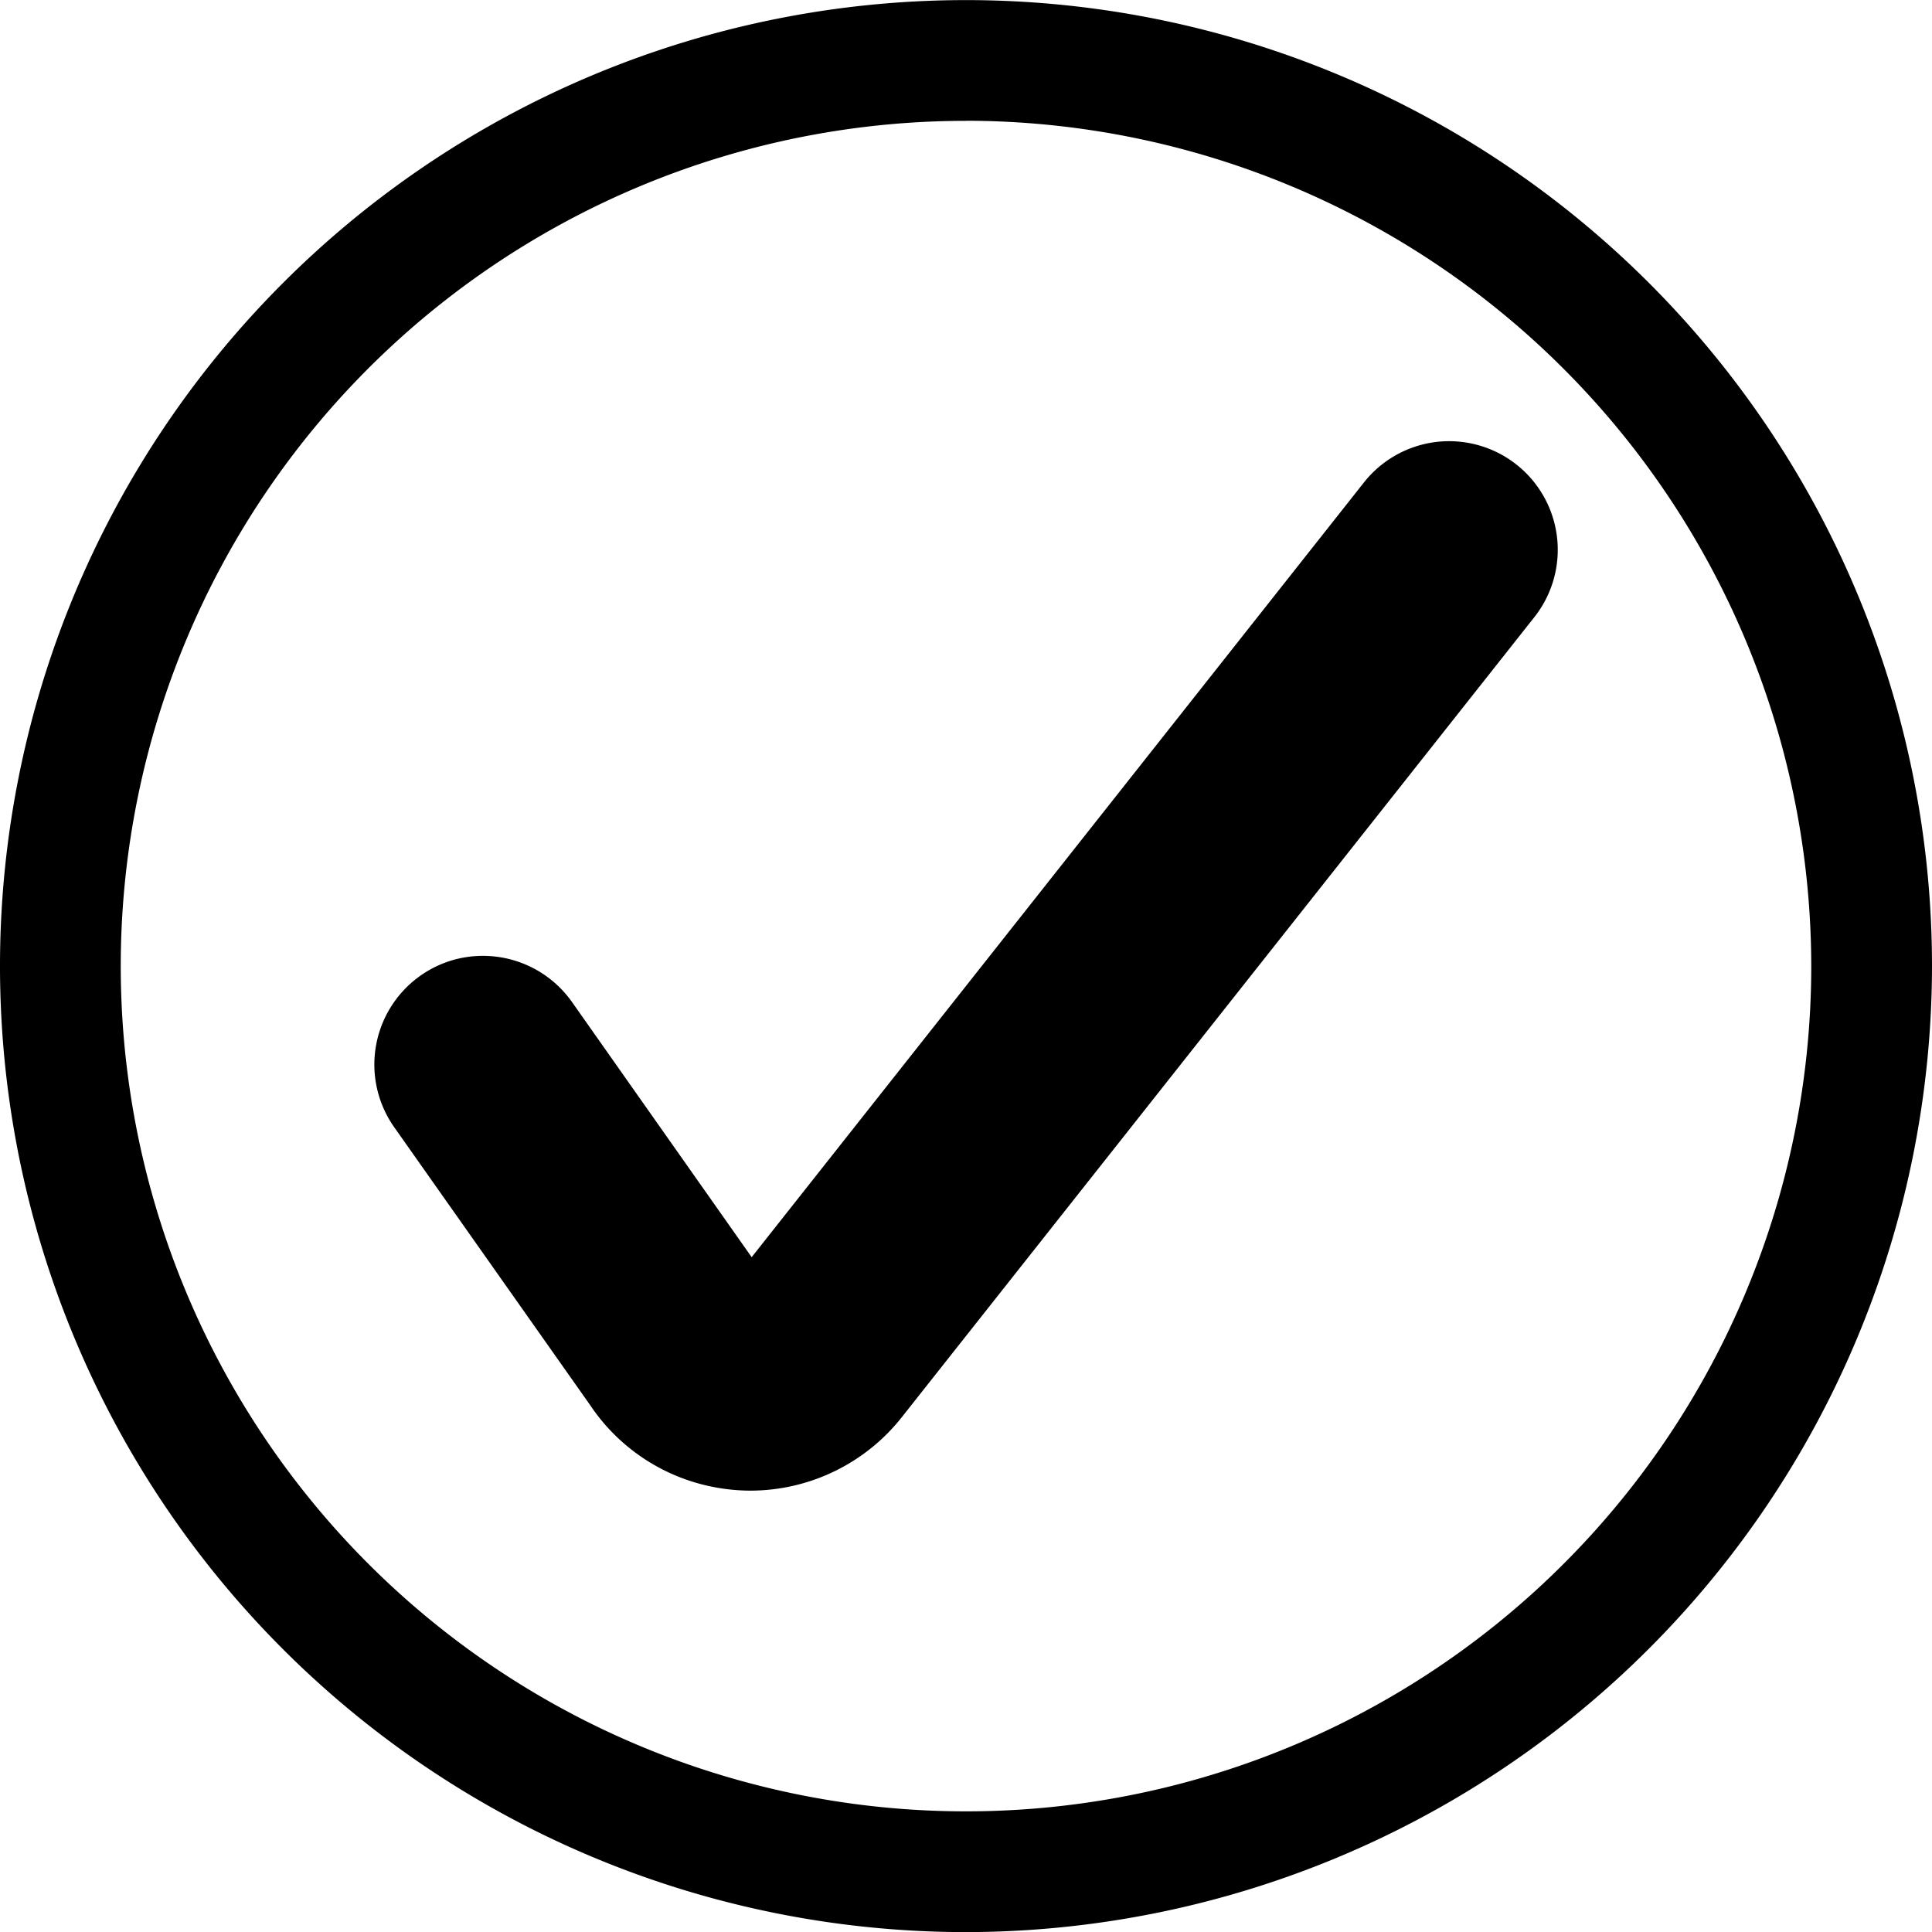
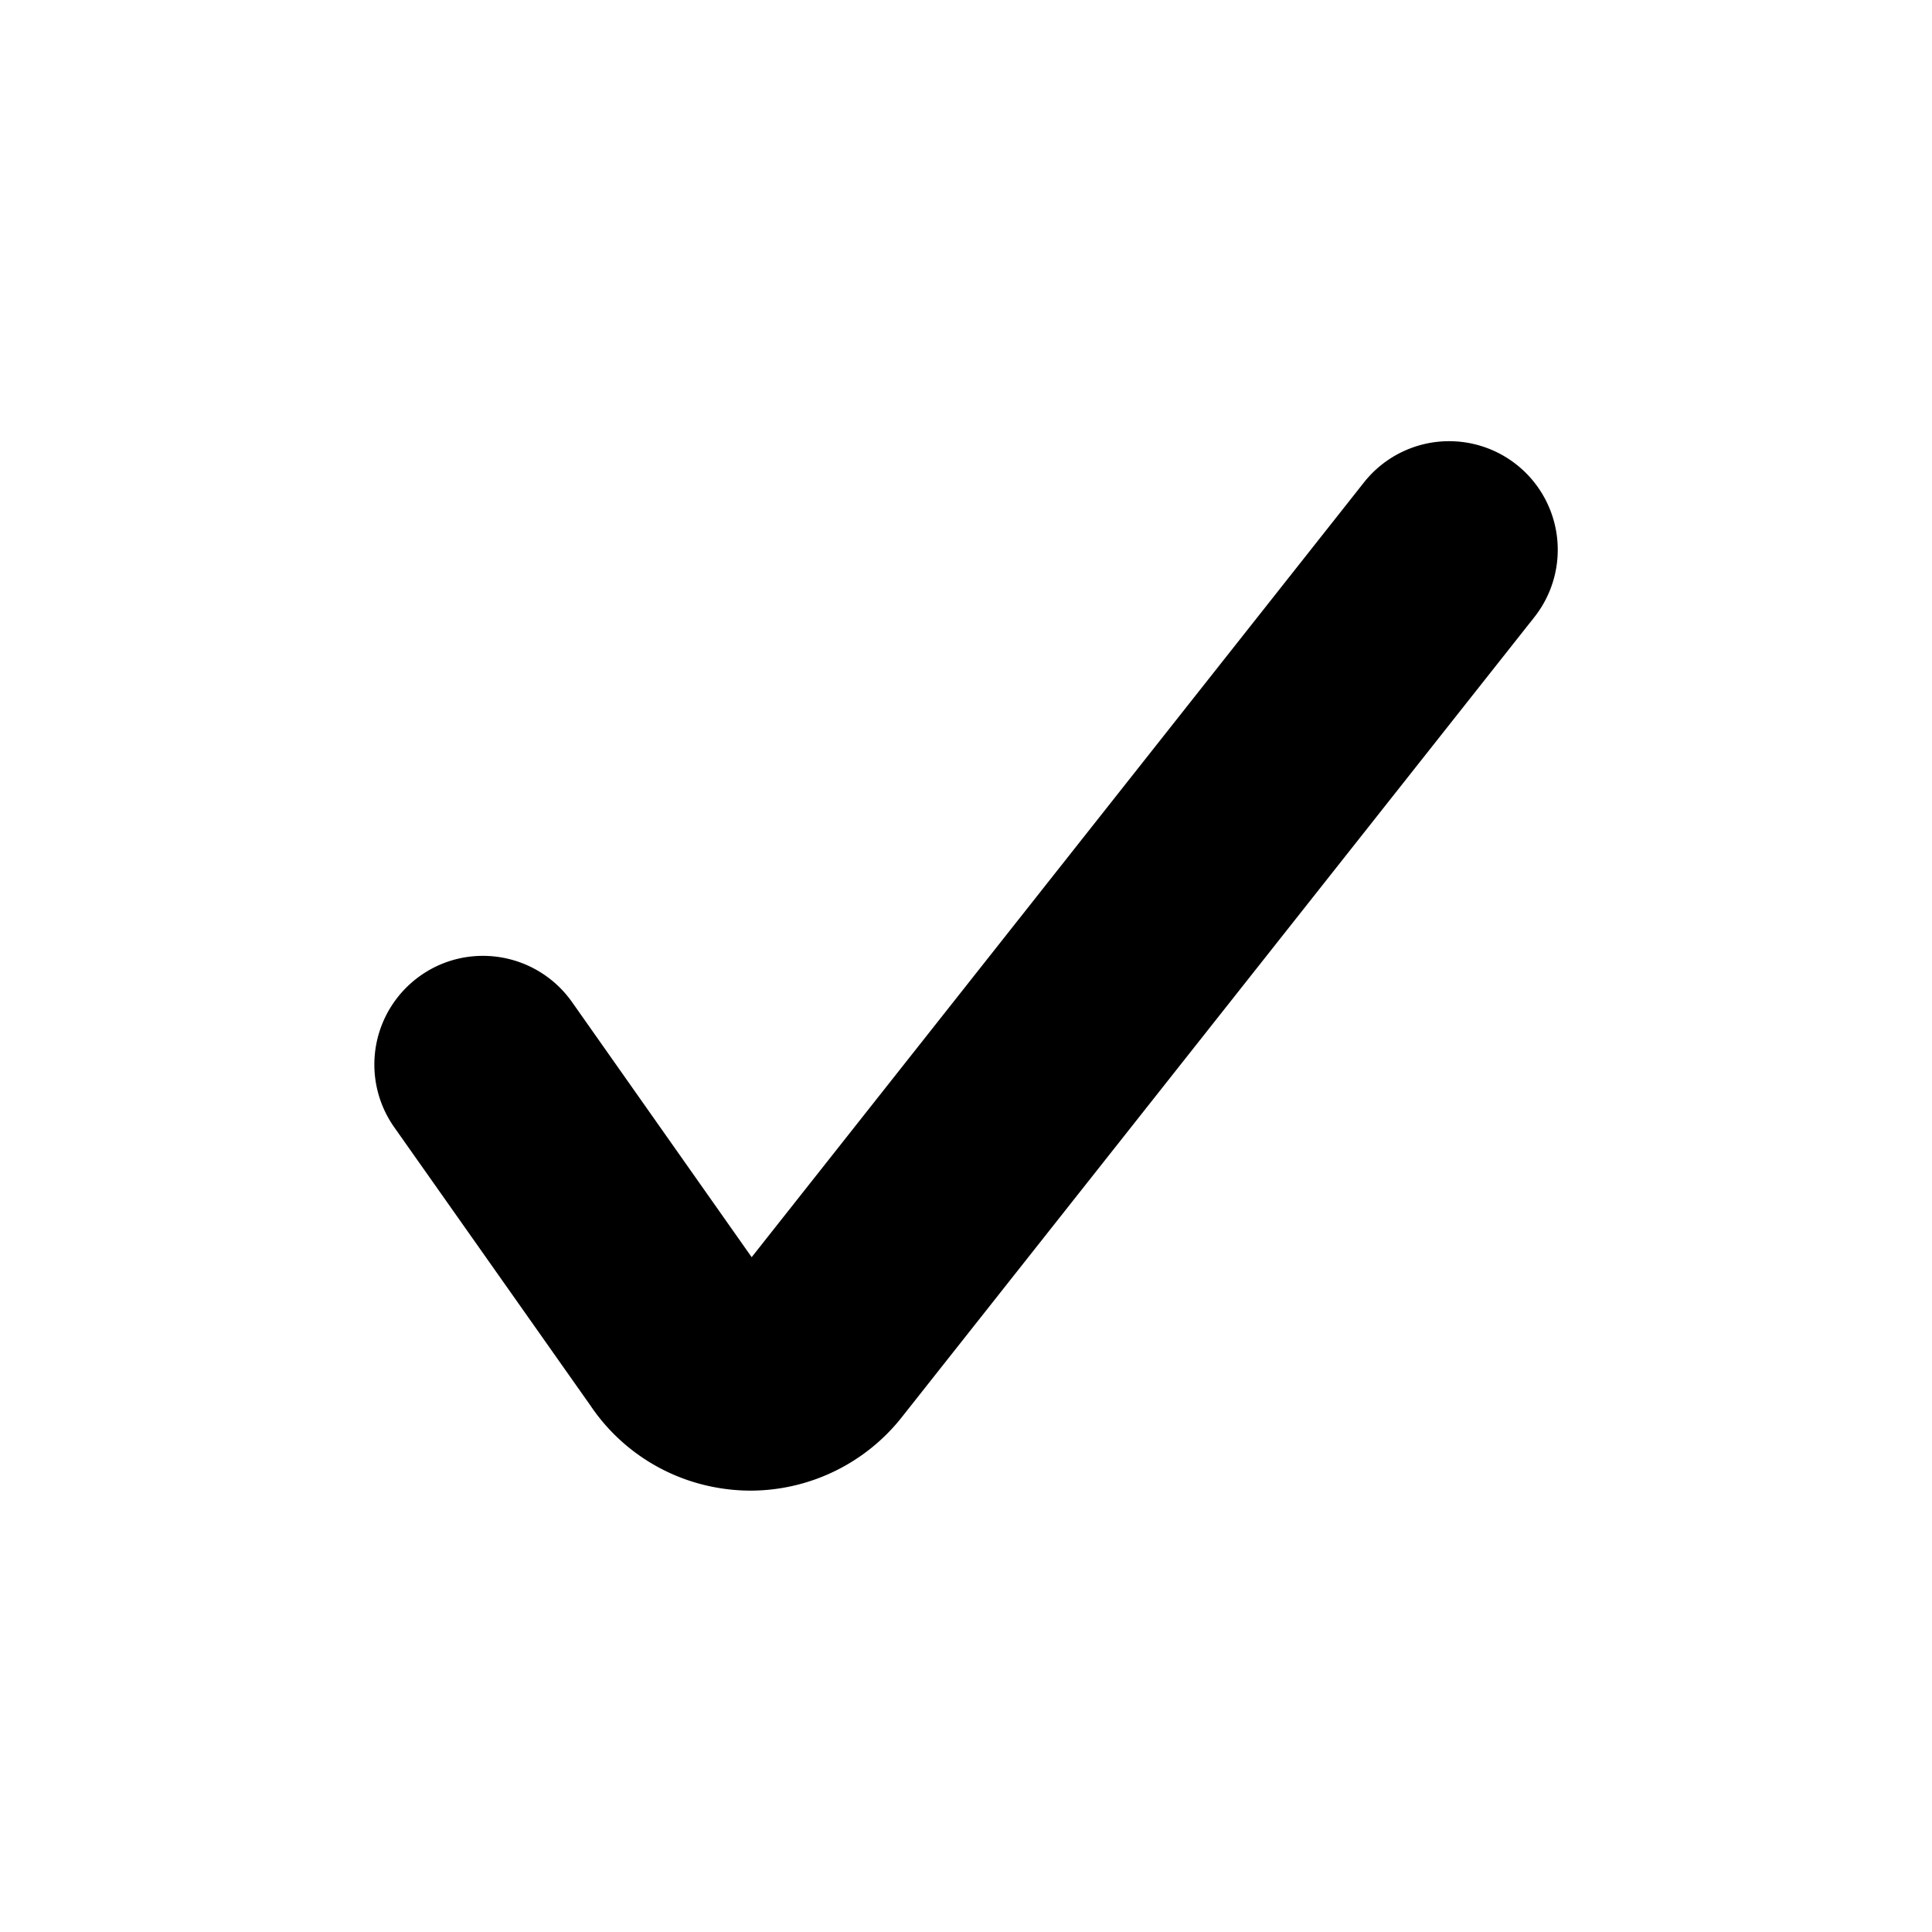
<svg xmlns="http://www.w3.org/2000/svg" id="Tooltip_Approve_Checkmark" data-name="Tooltip_Approve Checkmark" width="20" height="20" viewBox="0 0 20 20">
-   <path id="Path_14253" data-name="Path 14253" d="M10,20A10,10,0,1,1,20,10,10.011,10.011,0,0,1,10,20Zm0-18.75A8.75,8.75,0,1,0,18.75,10,8.76,8.76,0,0,0,10,1.249Z" transform="translate(0 0.001)" />
  <path id="Check" d="M8.646,15.943a1.522,1.522,0,0,1-.293-.029,1.491,1.491,0,0,1-.955-.637L5.364,12.392a.626.626,0,0,1,.151-.871.618.618,0,0,1,.36-.114.628.628,0,0,1,.512.265l2.042,2.9a.254.254,0,0,0,.218.123.245.245,0,0,0,.137-.043.259.259,0,0,0,.06-.057l6.543-8.279a.624.624,0,0,1,.979.775L9.829,15.359a1.5,1.5,0,0,1-1.183.584Z" transform="translate(-0.875 -1.012)" stroke="#000" stroke-width="1" />
</svg>